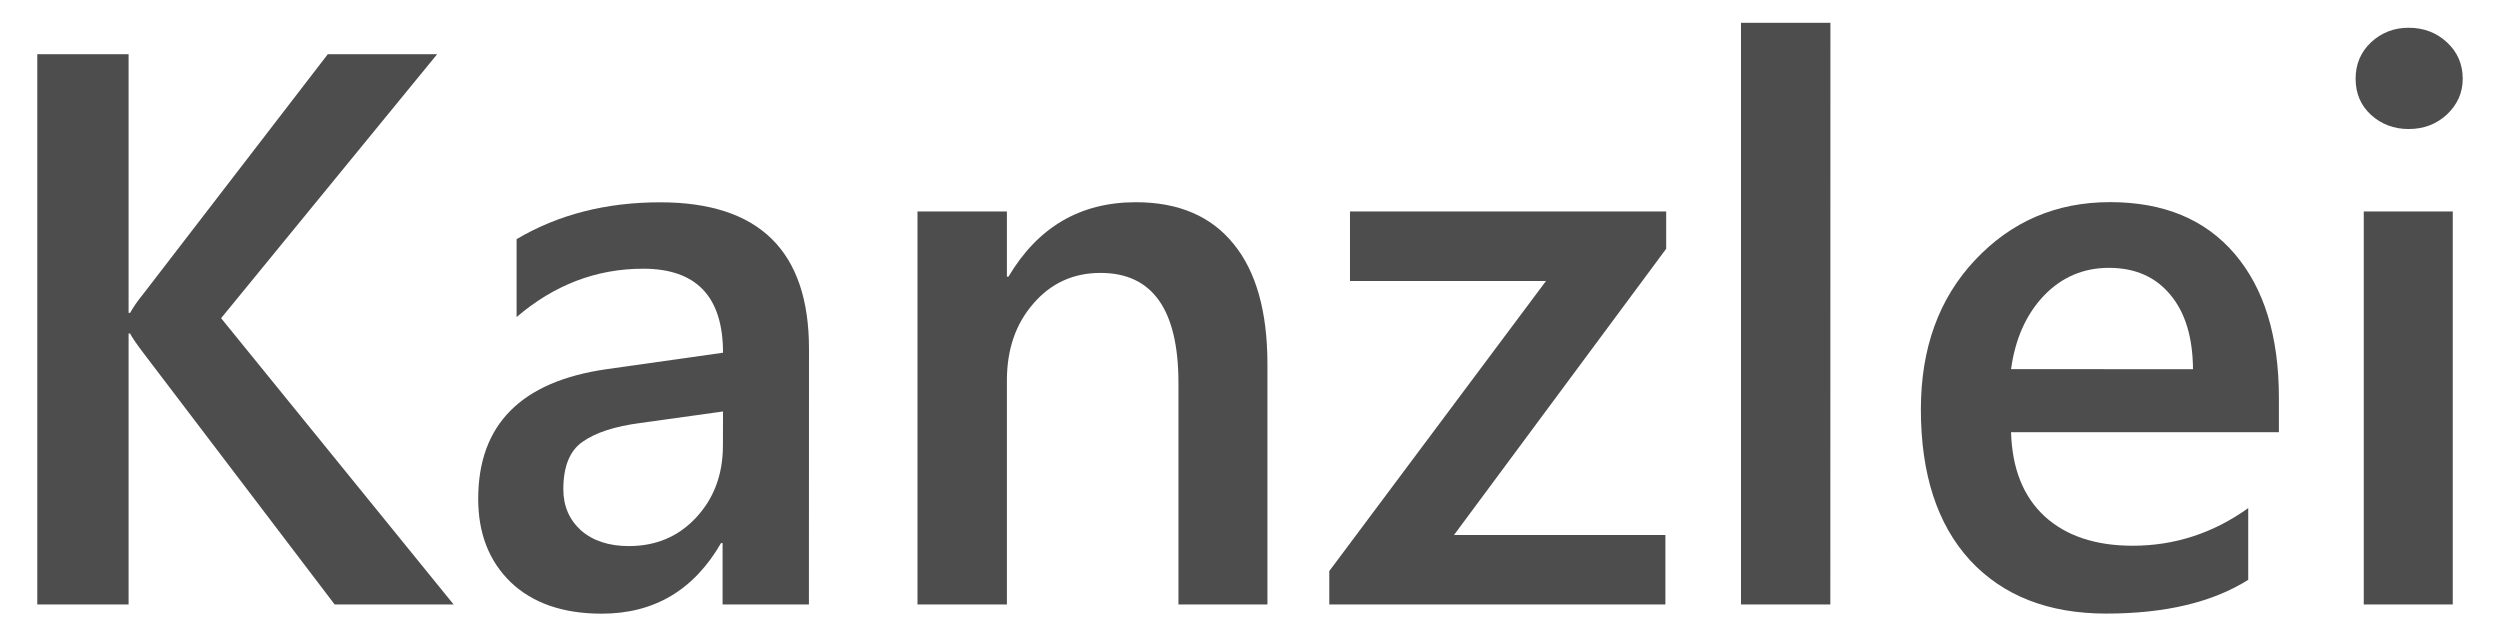
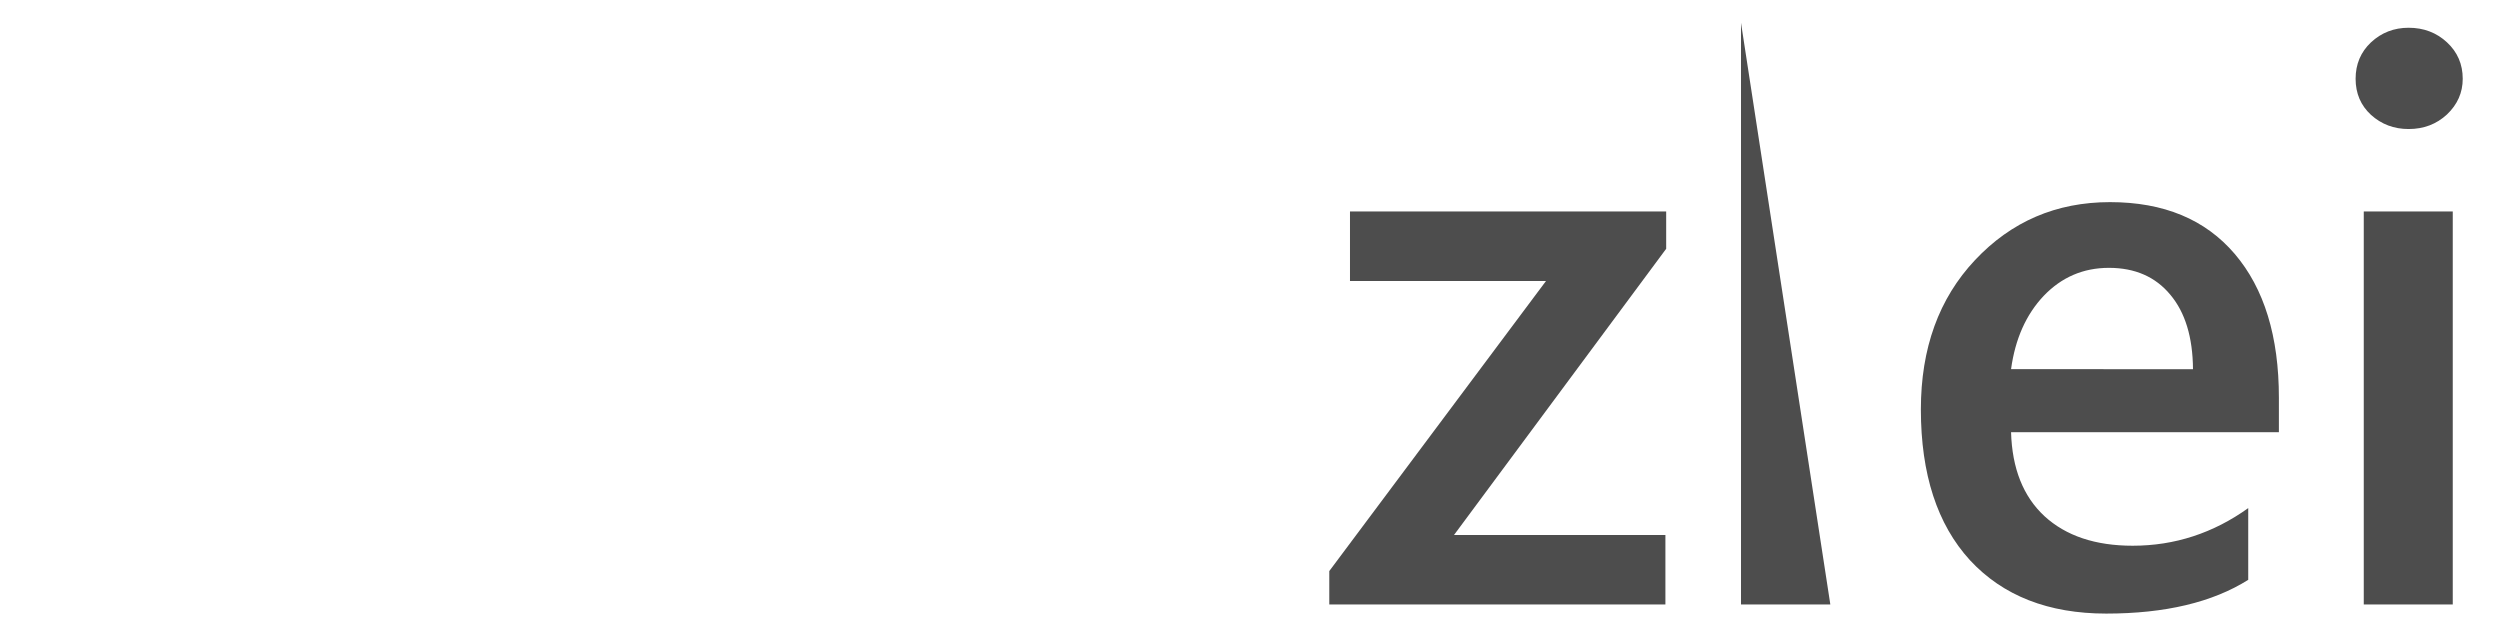
<svg xmlns="http://www.w3.org/2000/svg" width="110" height="28" viewBox="0 0 29.104 7.408" version="1.1" id="svg5">
  <defs id="defs2" />
  <g id="layer1">
    <g aria-label="Kanzlei" id="text3158" style="font-size:9.148px;line-height:1.25;fill:#4d4d4d;stroke-width:0.265">
-       <path d="M 5.281,7.037 H 3.896 L 1.667,4.106 Q 1.542,3.941 1.515,3.883 H 1.497 V 7.037 H 0.434 V 0.631 H 1.497 V 3.642 h 0.018 Q 1.569,3.543 1.667,3.423 L 3.816,0.631 H 5.089 L 2.574,3.704 Z" style="font-weight:600;font-family:'Segoe UI';-inkscape-font-specification:'Segoe UI Semi-Bold'" id="path18028" />
-       <path d="M 9.417,7.037 H 8.412 V 6.322 h -0.018 q -0.474,0.822 -1.389,0.822 -0.675,0 -1.059,-0.366 Q 5.567,6.411 5.567,5.808 q 0,-1.295 1.492,-1.51 L 8.417,4.106 q 0,-0.978 -0.929,-0.978 -0.817,0 -1.474,0.563 V 2.784 q 0.724,-0.429 1.671,-0.429 1.733,0 1.733,1.706 z M 8.417,4.79 7.456,4.924 Q 7.01,4.982 6.782,5.143 6.558,5.299 6.558,5.696 q 0,0.29 0.205,0.478 0.21,0.183 0.558,0.183 0.474,0 0.782,-0.331 0.313,-0.335 0.313,-0.84 z" style="font-weight:600;font-family:'Segoe UI';-inkscape-font-specification:'Segoe UI Semi-Bold'" id="path18030" />
-       <path d="M 14.755,7.037 H 13.719 V 4.459 q 0,-1.282 -0.907,-1.282 -0.474,0 -0.782,0.357 -0.308,0.353 -0.308,0.893 V 7.037 H 10.681 V 2.462 h 1.041 v 0.759 h 0.018 q 0.514,-0.867 1.483,-0.867 0.746,0 1.139,0.487 0.393,0.482 0.393,1.398 z" style="font-weight:600;font-family:'Segoe UI';-inkscape-font-specification:'Segoe UI Semi-Bold'" id="path18032" />
      <path d="m 19.397,2.896 -2.47,3.332 h 2.461 V 7.037 H 15.475 V 6.648 L 17.998,3.271 H 15.716 V 2.462 h 3.681 z" style="font-weight:600;font-family:'Segoe UI';-inkscape-font-specification:'Segoe UI Semi-Bold'" id="path18034" />
-       <path d="M 21.308,7.037 H 20.268 V 0.265 h 1.041 z" style="font-weight:600;font-family:'Segoe UI';-inkscape-font-specification:'Segoe UI Semi-Bold'" id="path18036" />
+       <path d="M 21.308,7.037 H 20.268 V 0.265 z" style="font-weight:600;font-family:'Segoe UI';-inkscape-font-specification:'Segoe UI Semi-Bold'" id="path18036" />
      <path d="m 26.53,5.031 h -3.118 q 0.018,0.634 0.389,0.978 0.375,0.344 1.027,0.344 0.733,0 1.345,-0.438 v 0.835 q -0.625,0.393 -1.653,0.393 -1.01,0 -1.586,-0.621 -0.572,-0.625 -0.572,-1.756 0,-1.068 0.63,-1.738 0.634,-0.675 1.572,-0.675 0.938,0 1.452,0.603 0.514,0.603 0.514,1.675 z M 25.53,4.298 q -0.004,-0.558 -0.264,-0.867 -0.259,-0.313 -0.715,-0.313 -0.447,0 -0.759,0.326 -0.308,0.326 -0.38,0.853 z" style="font-weight:600;font-family:'Segoe UI';-inkscape-font-specification:'Segoe UI Semi-Bold'" id="path18038" />
      <path d="m 28.04,1.502 q -0.255,0 -0.438,-0.165 -0.179,-0.165 -0.179,-0.42 0,-0.255 0.179,-0.424 0.183,-0.17 0.438,-0.17 0.264,0 0.447,0.17 0.183,0.17 0.183,0.424 0,0.241 -0.183,0.415 -0.183,0.17 -0.447,0.17 z m 0.514,5.535 H 27.518 V 2.462 h 1.036 z" style="font-weight:600;font-family:'Segoe UI';-inkscape-font-specification:'Segoe UI Semi-Bold'" id="path18040" />
    </g>
  </g>
</svg>